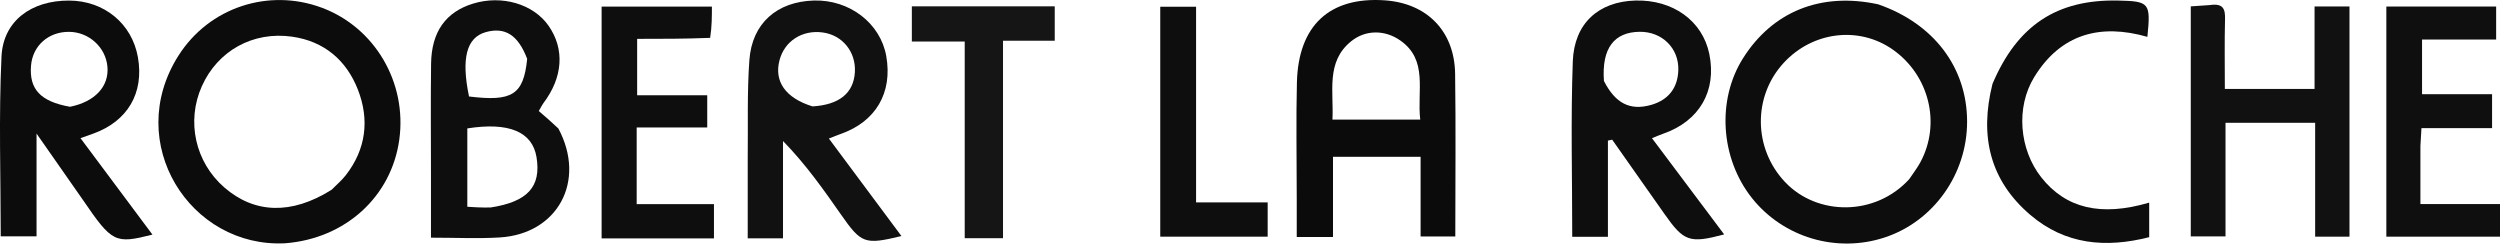
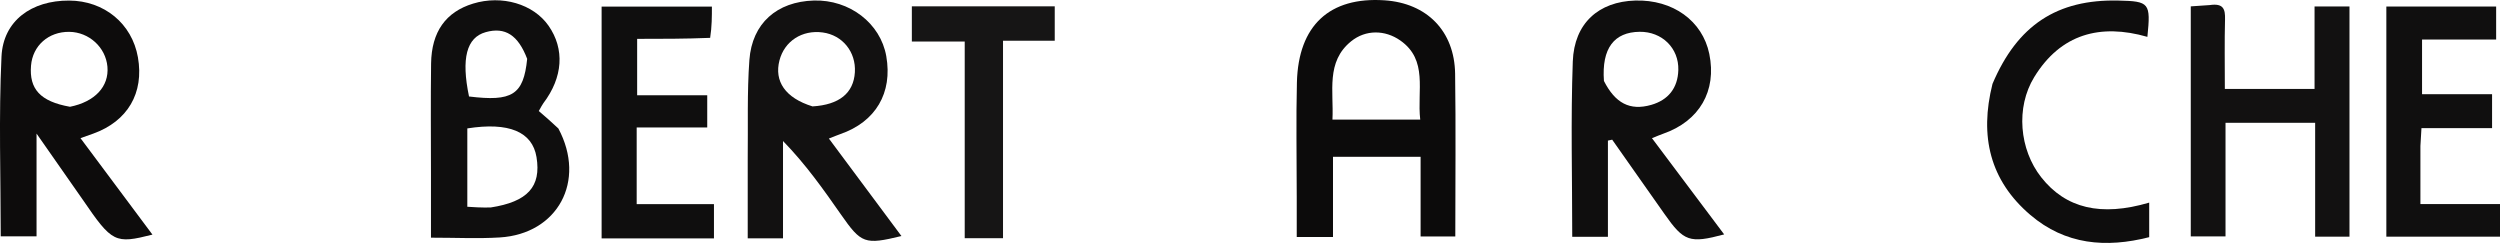
<svg xmlns="http://www.w3.org/2000/svg" xmlns:ns1="http://sodipodi.sourceforge.net/DTD/sodipodi-0.dtd" xmlns:ns2="http://www.inkscape.org/namespaces/inkscape" version="1.1" id="Layer_1" x="0px" y="0px" width="549.646" viewBox="0 0 549.646 53.545" enable-background="new 0 0 600 400" xml:space="preserve" ns1:docname="robert-la-roche.svg" height="53.545" ns2:version="1.3.2 (091e20e, 2023-11-25, custom)">
  <defs id="defs23" />
  <ns1:namedview id="namedview23" pagecolor="#ffffff" bordercolor="#000000" borderopacity="0.25" ns2:showpageshadow="2" ns2:pageopacity="0.0" ns2:pagecheckerboard="0" ns2:deskcolor="#d1d1d1" ns2:zoom="2.1333333" ns2:cx="277.03125" ns2:cy="32.109375" ns2:window-width="1920" ns2:window-height="1849" ns2:window-x="-8" ns2:window-y="-8" ns2:window-maximized="1" ns2:current-layer="Layer_1" />
-   <path fill="#0e0d0d" opacity="1" stroke="none" d="M 412.908,0.942 C 425.234,5.205 432.47,14.896 432.484,26.729 c 0.013,11.536 -7.376,21.933 -18.105,25.473 -10.577,3.49 -22.281,0.027 -29.178,-8.634 -6.968,-8.75 -7.788,-21.601 -1.963,-30.793 6.485,-10.233 17.052,-14.545 29.671,-11.833 m 6.859,38.437 c 0.825,-1.242 1.755,-2.427 2.457,-3.734 4.558,-8.485 1.925,-19.119 -6.079,-24.742 -7.437,-5.225 -17.601,-3.994 -23.971,2.902 -6.837,7.403 -6.694,18.86 0.298,26.236 7.065,7.452 19.829,7.535 27.295,-0.662 z" id="path2" />
-   <path fill="#0d0c0c" opacity="1" stroke="none" d="M 62.709,53.485 C 41.809,54.569 27.034,31.389 39.258,12.197 46.023,1.577 59.086,-2.636 70.728,1.688 c 11.68,4.338 18.8,16.458 17.056,29.035 -1.729,12.469 -11.791,21.722 -25.075,22.762 m 10.183,-11.752 c 1.051,-1.066 2.218,-2.041 3.133,-3.214 4.482,-5.75 5.232,-12.244 2.655,-18.829 C 76.164,13.263 71.294,9.079 64.256,8.068 55.613,6.826 47.855,11.167 44.375,18.961 c -3.445,7.716 -1.453,16.694 4.936,22.246 6.604,5.739 14.732,6.081 23.58,0.526 z" id="path3" />
  <path fill="#0c0b0b" opacity="1" stroke="none" d="m 285.097,43.06 c 3e-4,-8.644 -0.166,-16.804 0.04,-24.955 0.315,-12.519 7.187,-18.839 19.254,-18.037 9.316,0.619 15.392,6.746 15.528,16.141 0.171,11.811 0.041,23.626 0.041,35.779 -2.507,0 -4.89,0 -7.63,0 0,-5.7 0,-11.443 0,-17.51 -6.547,0 -12.755,0 -19.261,0 0,5.841 0,11.62 0,17.622 -2.726,0 -5.161,0 -7.972,0 0,-2.972 0,-5.762 0,-9.04 m 19.329,-16.765 c 2.443,0 4.887,0 7.821,0 -0.731,-6.394 1.783,-13.095 -4.4,-17.409 -3.348,-2.336 -7.589,-2.396 -10.793,0.195 -5.593,4.523 -3.792,11.008 -4.106,17.214 3.882,0 7.188,0 11.479,0 z" id="path4" />
  <path fill="#0f0e0e" opacity="1" stroke="none" d="m 122.761,28.244 c 6.187,11.594 -0.171,23.188 -12.891,23.962 -4.805,0.293 -9.643,0.048 -15.118,0.048 0,-4.604 -1.3e-4,-9.192 2e-5,-13.78 2.7e-4,-8.161 -0.082,-16.322 0.026,-24.482 0.093,-7.02 3.239,-11.367 9.235,-13.201 6.346,-1.942 13.251,0.084 16.592,4.868 3.586,5.135 3.167,11.344 -1.136,17.025 -0.278,0.368 -0.472,0.799 -1.009,1.725 1.34,1.153 2.711,2.333 4.301,3.835 M 107.854,45.619 c 8.146,-1.251 11.173,-4.57 10.102,-11.076 -0.916,-5.567 -6.063,-7.753 -15.213,-6.311 0,5.534 0,11.114 0,17.225 1.449,0.099 2.866,0.196 5.111,0.162 m 8.049,-32.682 c -1.987,-5.225 -4.846,-7.066 -9.115,-5.87 -4.221,1.182 -5.413,5.776 -3.671,14.144 9.457,1.159 11.987,-0.313 12.786,-8.274 z" id="path5" />
  <path fill="#121111" opacity="1" stroke="none" d="m 485.835,1.116 c 3.04,-0.455 3.414,0.935 3.356,3.14 -0.13,4.968 -0.041,9.942 -0.041,15.297 6.692,0 13.072,0 19.724,0 0,-5.916 0,-11.878 0,-18.137 2.64,0 5.027,0 7.68,0 0,16.8 0,33.558 0,50.622 -2.341,0 -4.759,0 -7.548,0 0,-8.244 0,-16.497 0,-25.043 -6.727,0 -13.089,0 -19.706,0 0,8.391 0,16.506 0,24.983 -2.611,0 -4.981,0 -7.64,0 0,-16.726 0,-33.46 0,-50.578 1.225,-0.093 2.479,-0.189 4.174,-0.285 z" id="path6" />
  <path fill="#121111" opacity="1" stroke="none" d="m 164.392,35.138 c 0.092,-7.649 -0.154,-14.823 0.366,-21.941 0.592,-8.101 6.074,-12.836 14.159,-13.08 7.855,-0.237 14.662,4.989 15.938,12.235 1.422,8.077 -2.335,14.438 -10.111,17.133 -0.627,0.217 -1.238,0.48 -2.508,0.976 5.368,7.213 10.621,14.271 15.951,21.434 -8.075,1.961 -8.825,1.67 -13.312,-4.756 -3.84,-5.5 -7.704,-10.982 -12.725,-16.135 0,3.563 0,7.127 0,10.69 0,3.471 0,6.942 0,10.705 -2.563,0 -4.809,0 -7.759,0 0,-5.572 0,-11.167 1e-5,-17.261 m 14.251,-11.744 c 5.855,-0.351 9.029,-2.909 9.308,-7.502 0.272,-4.473 -2.718,-8.172 -7.079,-8.756 -4.528,-0.607 -8.409,1.909 -9.505,6.163 -1.167,4.527 1.229,8.23 7.276,10.096 z" id="path7" />
  <path fill="#0f0e0e" opacity="1" stroke="none" d="m 362.294,41.853 c -2.761,-3.903 -5.301,-7.524 -7.84,-11.145 -0.313,0.067 -0.626,0.134 -0.939,0.202 0,6.96 0,13.921 0,21.15 -2.99,0 -5.373,0 -7.845,0 0,-12.999 -0.342,-25.785 0.121,-38.543 0.306,-8.438 5.725,-13.163 13.719,-13.397 8.275,-0.242 14.797,4.454 16.294,11.736 1.674,8.14 -2.171,14.777 -10.16,17.553 -0.621,0.216 -1.223,0.482 -2.447,0.969 5.387,7.181 10.609,14.141 15.874,21.159 -7.592,2.025 -8.871,1.576 -13.124,-4.496 -1.145,-1.634 -2.287,-3.27 -3.652,-5.187 m -9.656,-24.05 c 2.475,4.865 5.686,6.604 10.398,5.255 3.726,-1.067 5.843,-3.686 5.956,-7.661 0.137,-4.822 -3.598,-8.471 -8.517,-8.407 -5.556,0.072 -8.373,3.57 -7.837,10.813 z" id="path8" />
  <path fill="#0d0c0c" opacity="1" stroke="none" d="m 18.206,43.921 c -3.321,-4.722 -6.417,-9.163 -10.171,-14.55 0,8.154 0,15.186 0,22.586 -2.749,0 -5.128,0 -7.875,0 0,-13.096 -0.455,-26.342 0.171,-39.537 C 0.705,4.541 6.951,0.094 15.192,0.125 c 7.718,0.029 13.831,5.069 15.133,12.476 1.379,7.844 -2.26,14.056 -9.828,16.777 -0.775,0.278 -1.551,0.552 -2.801,0.997 5.367,7.193 10.581,14.182 15.822,21.206 -8.236,2.08 -8.856,1.773 -15.312,-7.66 M 15.389,23.476 c 5.48,-1.106 8.61,-4.456 8.231,-8.81 -0.37,-4.258 -4.051,-7.618 -8.394,-7.665 -4.562,-0.048 -8.048,3.034 -8.406,7.434 -0.415,5.099 1.984,7.873 8.568,9.04 z" id="path9" />
  <path fill="#100f0f" opacity="1" stroke="none" d="m 532.148,32.086 c -1.2e-4,4.455 -1.2e-4,8.401 -1.2e-4,12.78 6.151,0 11.746,0 17.499,0 0,2.587 0,4.721 0,7.165 -8.289,0 -16.509,0 -24.99,0 0,-16.812 0,-33.55 0,-50.601 7.964,0 15.875,0 24.141,0 0,2.169 0,4.524 0,7.268 -5.398,0 -10.671,0 -16.29,0 0,4.072 0,7.778 0,12.012 5.034,0 10.094,0 15.394,0 0,2.756 0,4.996 0,7.457 -5.17,0 -10.145,0 -15.523,0 -0.085,1.259 -0.158,2.335 -0.23,3.92 z" id="path10" />
  <path fill="#0f0e0e" opacity="1" stroke="none" d="m 156.132,8.322 c -5.515,0.222 -10.645,0.222 -16.05,0.222 0,4.324 0,8.237 0,12.406 5.156,0 10.127,0 15.409,0 0,2.317 0,4.392 0,7.076 -4.961,0 -10.17,0 -15.511,0 0,5.871 0,11.136 0,16.859 5.713,0 11.271,0 16.989,0 0,2.724 0,4.99 0,7.527 -8.232,0 -16.295,0 -24.7,0 0,-16.875 0,-33.743 0,-50.952 7.821,0 15.868,0 24.247,0 0,2.16 0,4.4 -0.384,6.861 z" id="path11" />
  <path fill="#0e0d0d" opacity="1" stroke="none" d="M 438.065,18.445 C 443.547,5.508 452.283,-0.175 465.725,0.122 c 6.856,0.152 7.155,0.507 6.395,7.983 -10.369,-2.983 -19.055,-0.64 -24.872,8.834 -4.114,6.7 -3.264,15.943 1.524,22.028 5.388,6.846 13.117,8.712 23.747,5.579 0,2.445 0,4.816 0,7.596 -9.487,2.427 -18.439,1.688 -26.153,-4.905 -8.852,-7.566 -11.197,-17.276 -8.301,-28.791 z" id="path12" />
  <path fill="#161515" opacity="1" stroke="none" d="m 220.521,17.153 c -3e-5,11.956 -3e-5,23.414 -3e-5,35.214 -2.906,0 -5.449,0 -8.421,0 0,-14.435 0,-28.669 0,-43.23 -4.012,0 -7.617,0 -11.623,0 0,-2.691 0,-5.062 0,-7.74 10.298,0 20.721,0 31.416,0 0,2.315 0,4.731 0,7.563 -3.674,0 -7.252,0 -11.372,0 0,2.824 0,5.26 -3e-5,8.193 z" id="path13" />
-   <path fill="#0f0e0e" opacity="1" stroke="none" d="m 262.967,11.168 c 0,11.291 0,22.087 0,33.33 5.354,0 10.425,0 15.74,0 0,2.702 0,4.96 0,7.53 -7.655,0 -15.371,0 -23.617,0 0,-8.432 3e-5,-16.854 3e-5,-25.277 0,-8.305 -3e-5,-16.61 -3e-5,-25.272 2.577,0 4.961,0 7.877,0 0,2.966 0,6.08 0,9.689 z" id="path14" />
+   <path fill="#0f0e0e" opacity="1" stroke="none" d="m 262.967,11.168 z" id="path14" />
</svg>